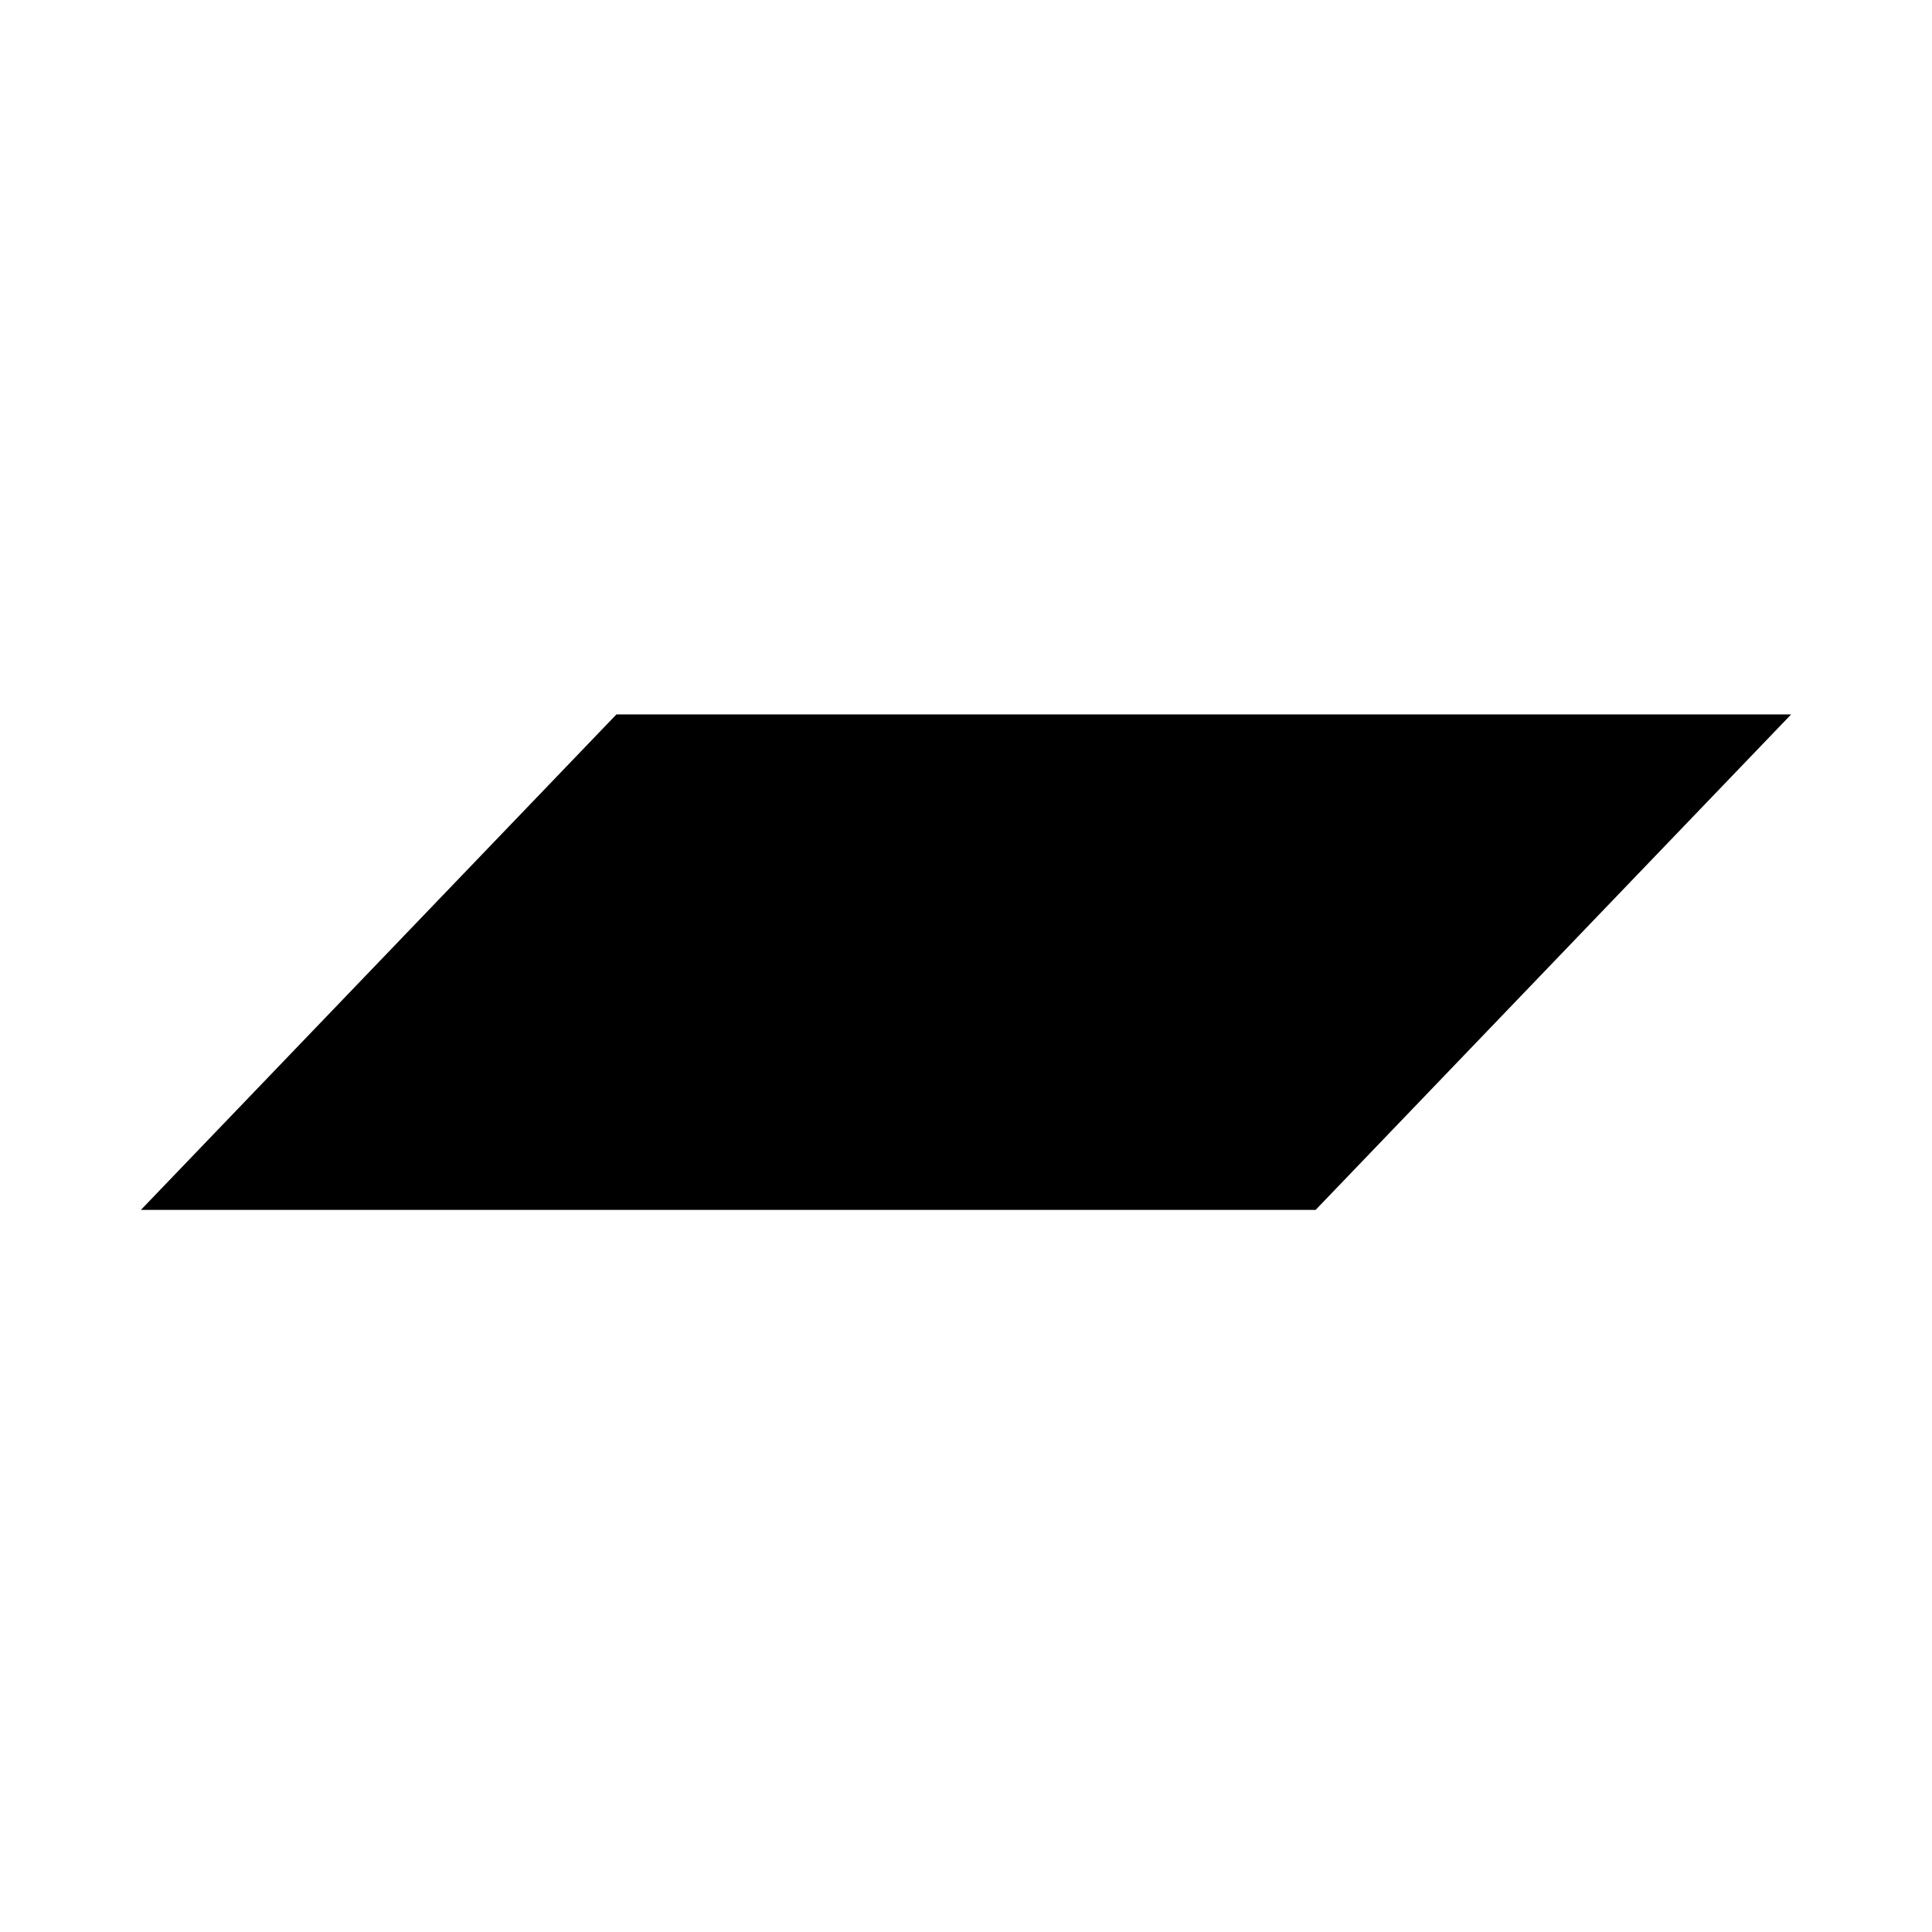
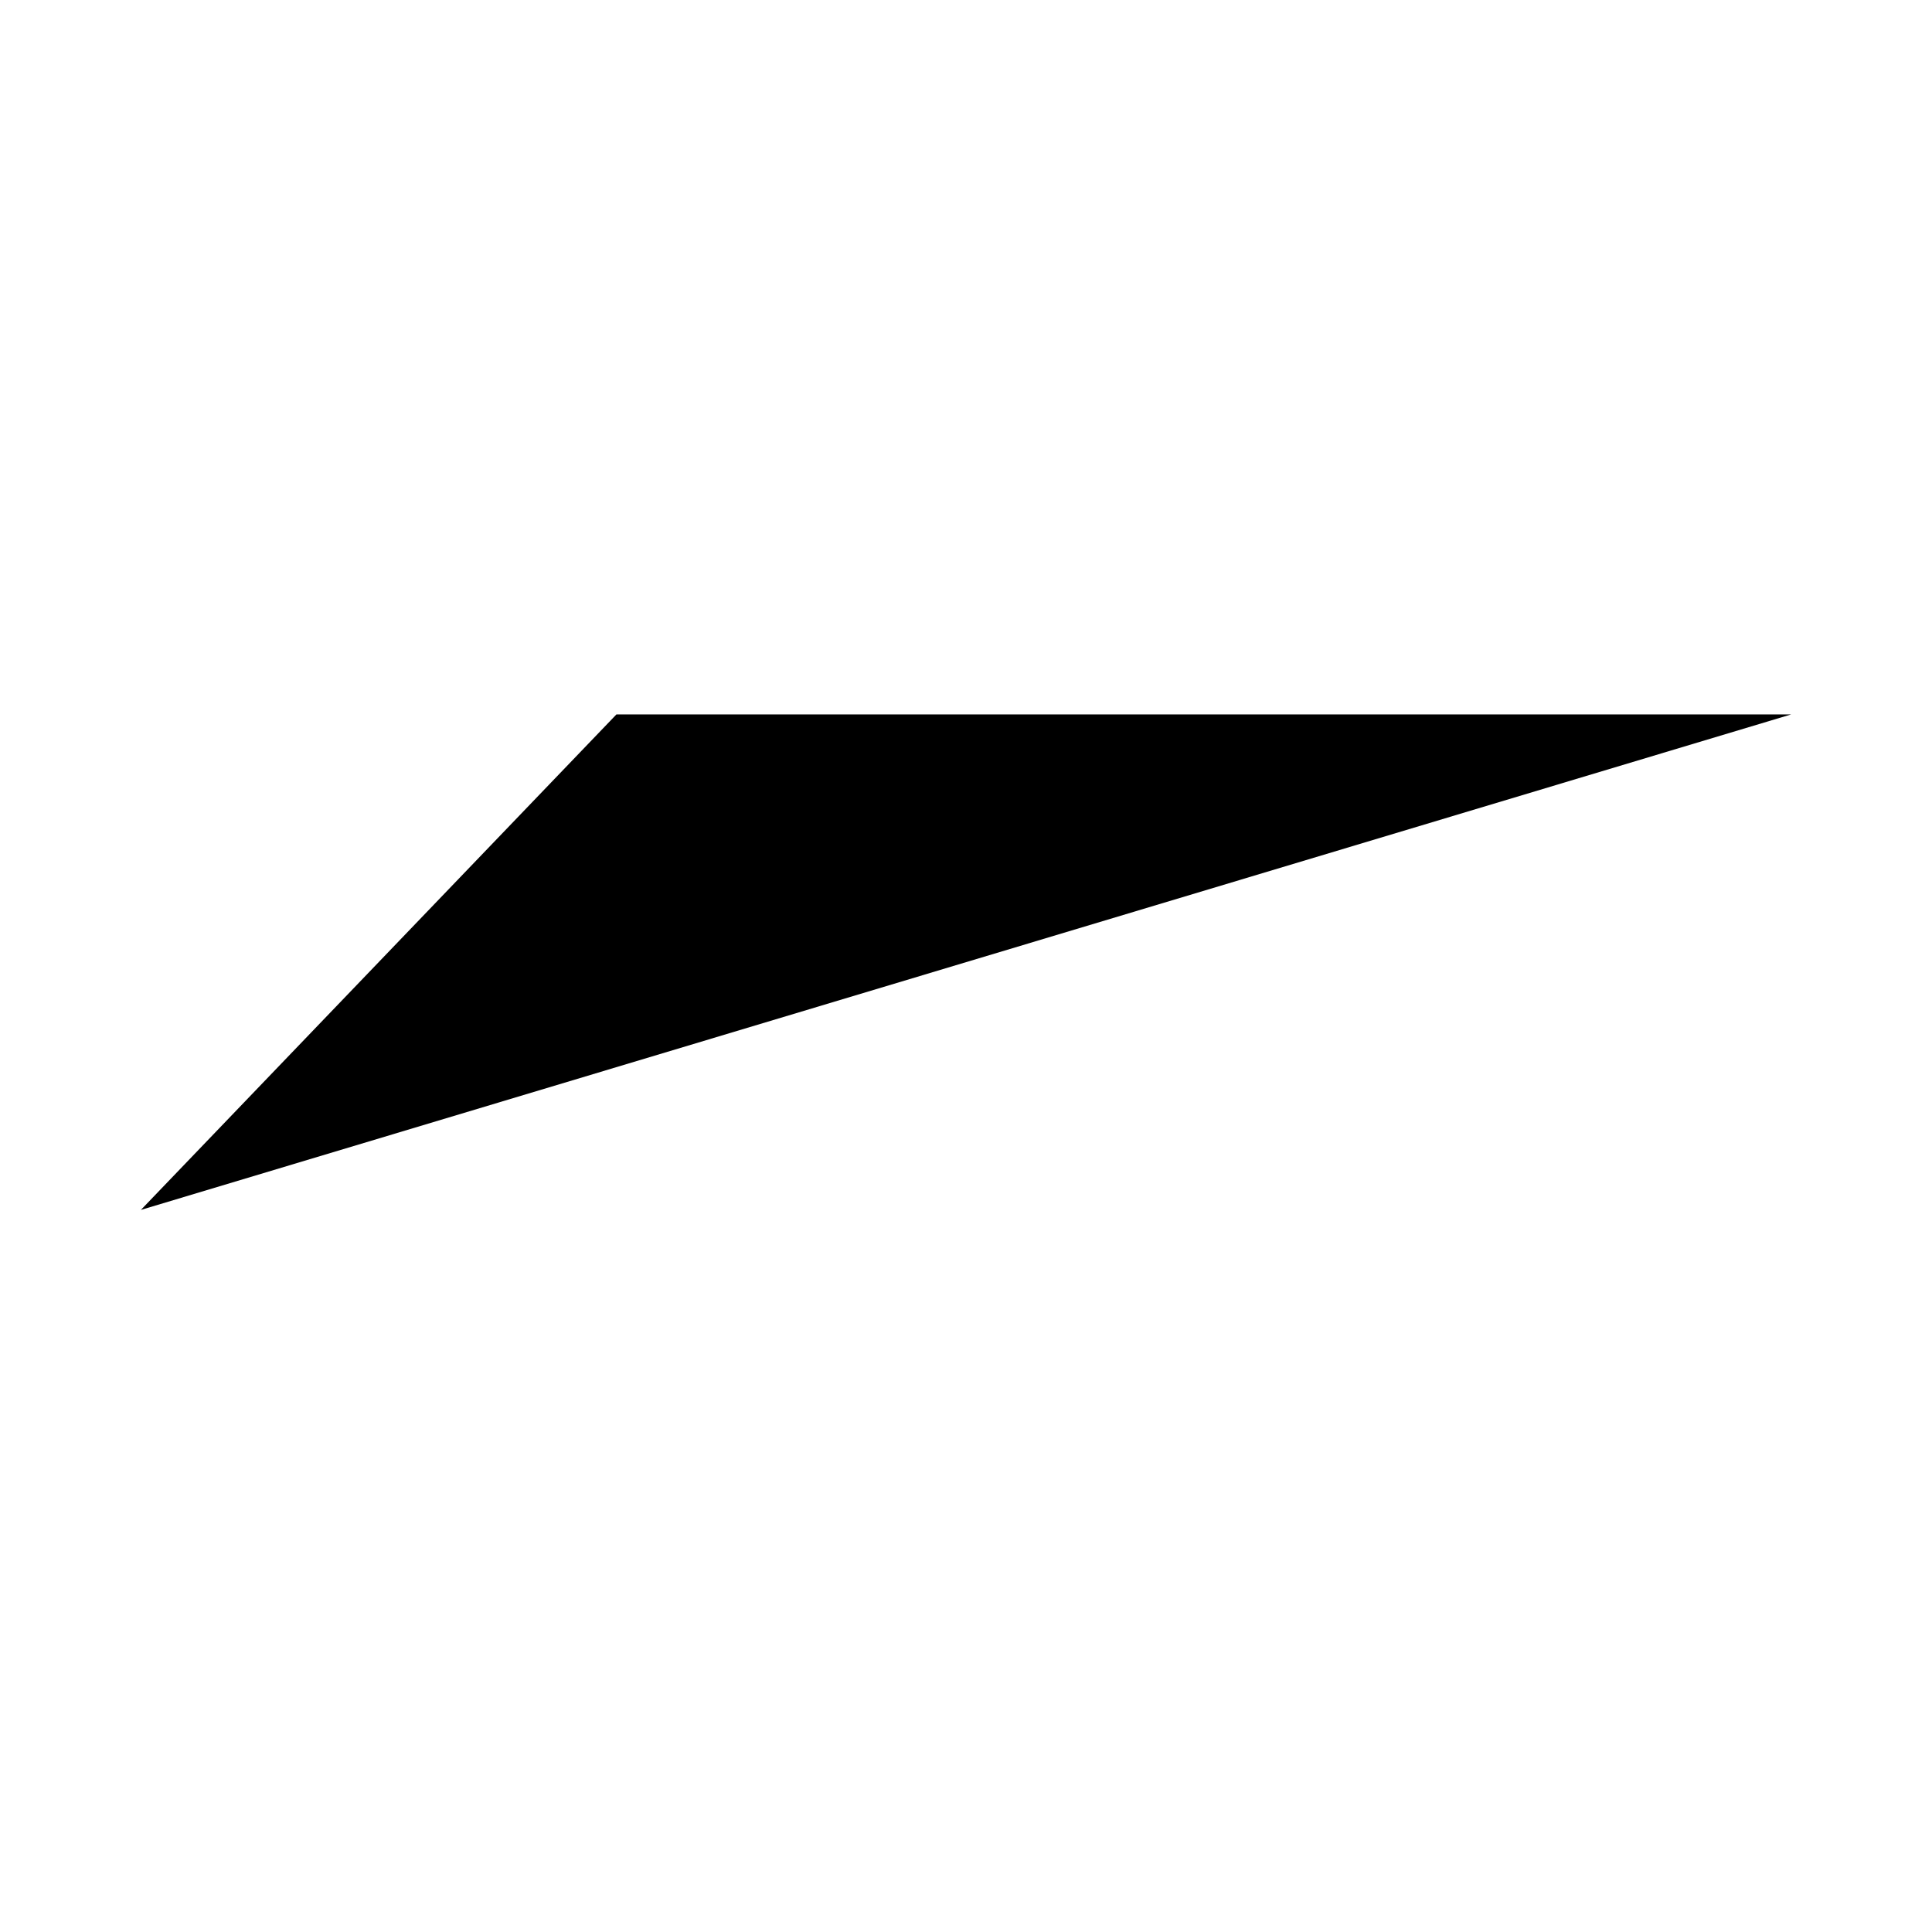
<svg xmlns="http://www.w3.org/2000/svg" width="192" height="192" viewBox="0 0 192 192" fill="none">
-   <path fill-rule="evenodd" clip-rule="evenodd" d="M61.258 71L14 120.24H130.742L178 71H61.258Z" fill="black" />
+   <path fill-rule="evenodd" clip-rule="evenodd" d="M61.258 71L14 120.24L178 71H61.258Z" fill="black" />
</svg>